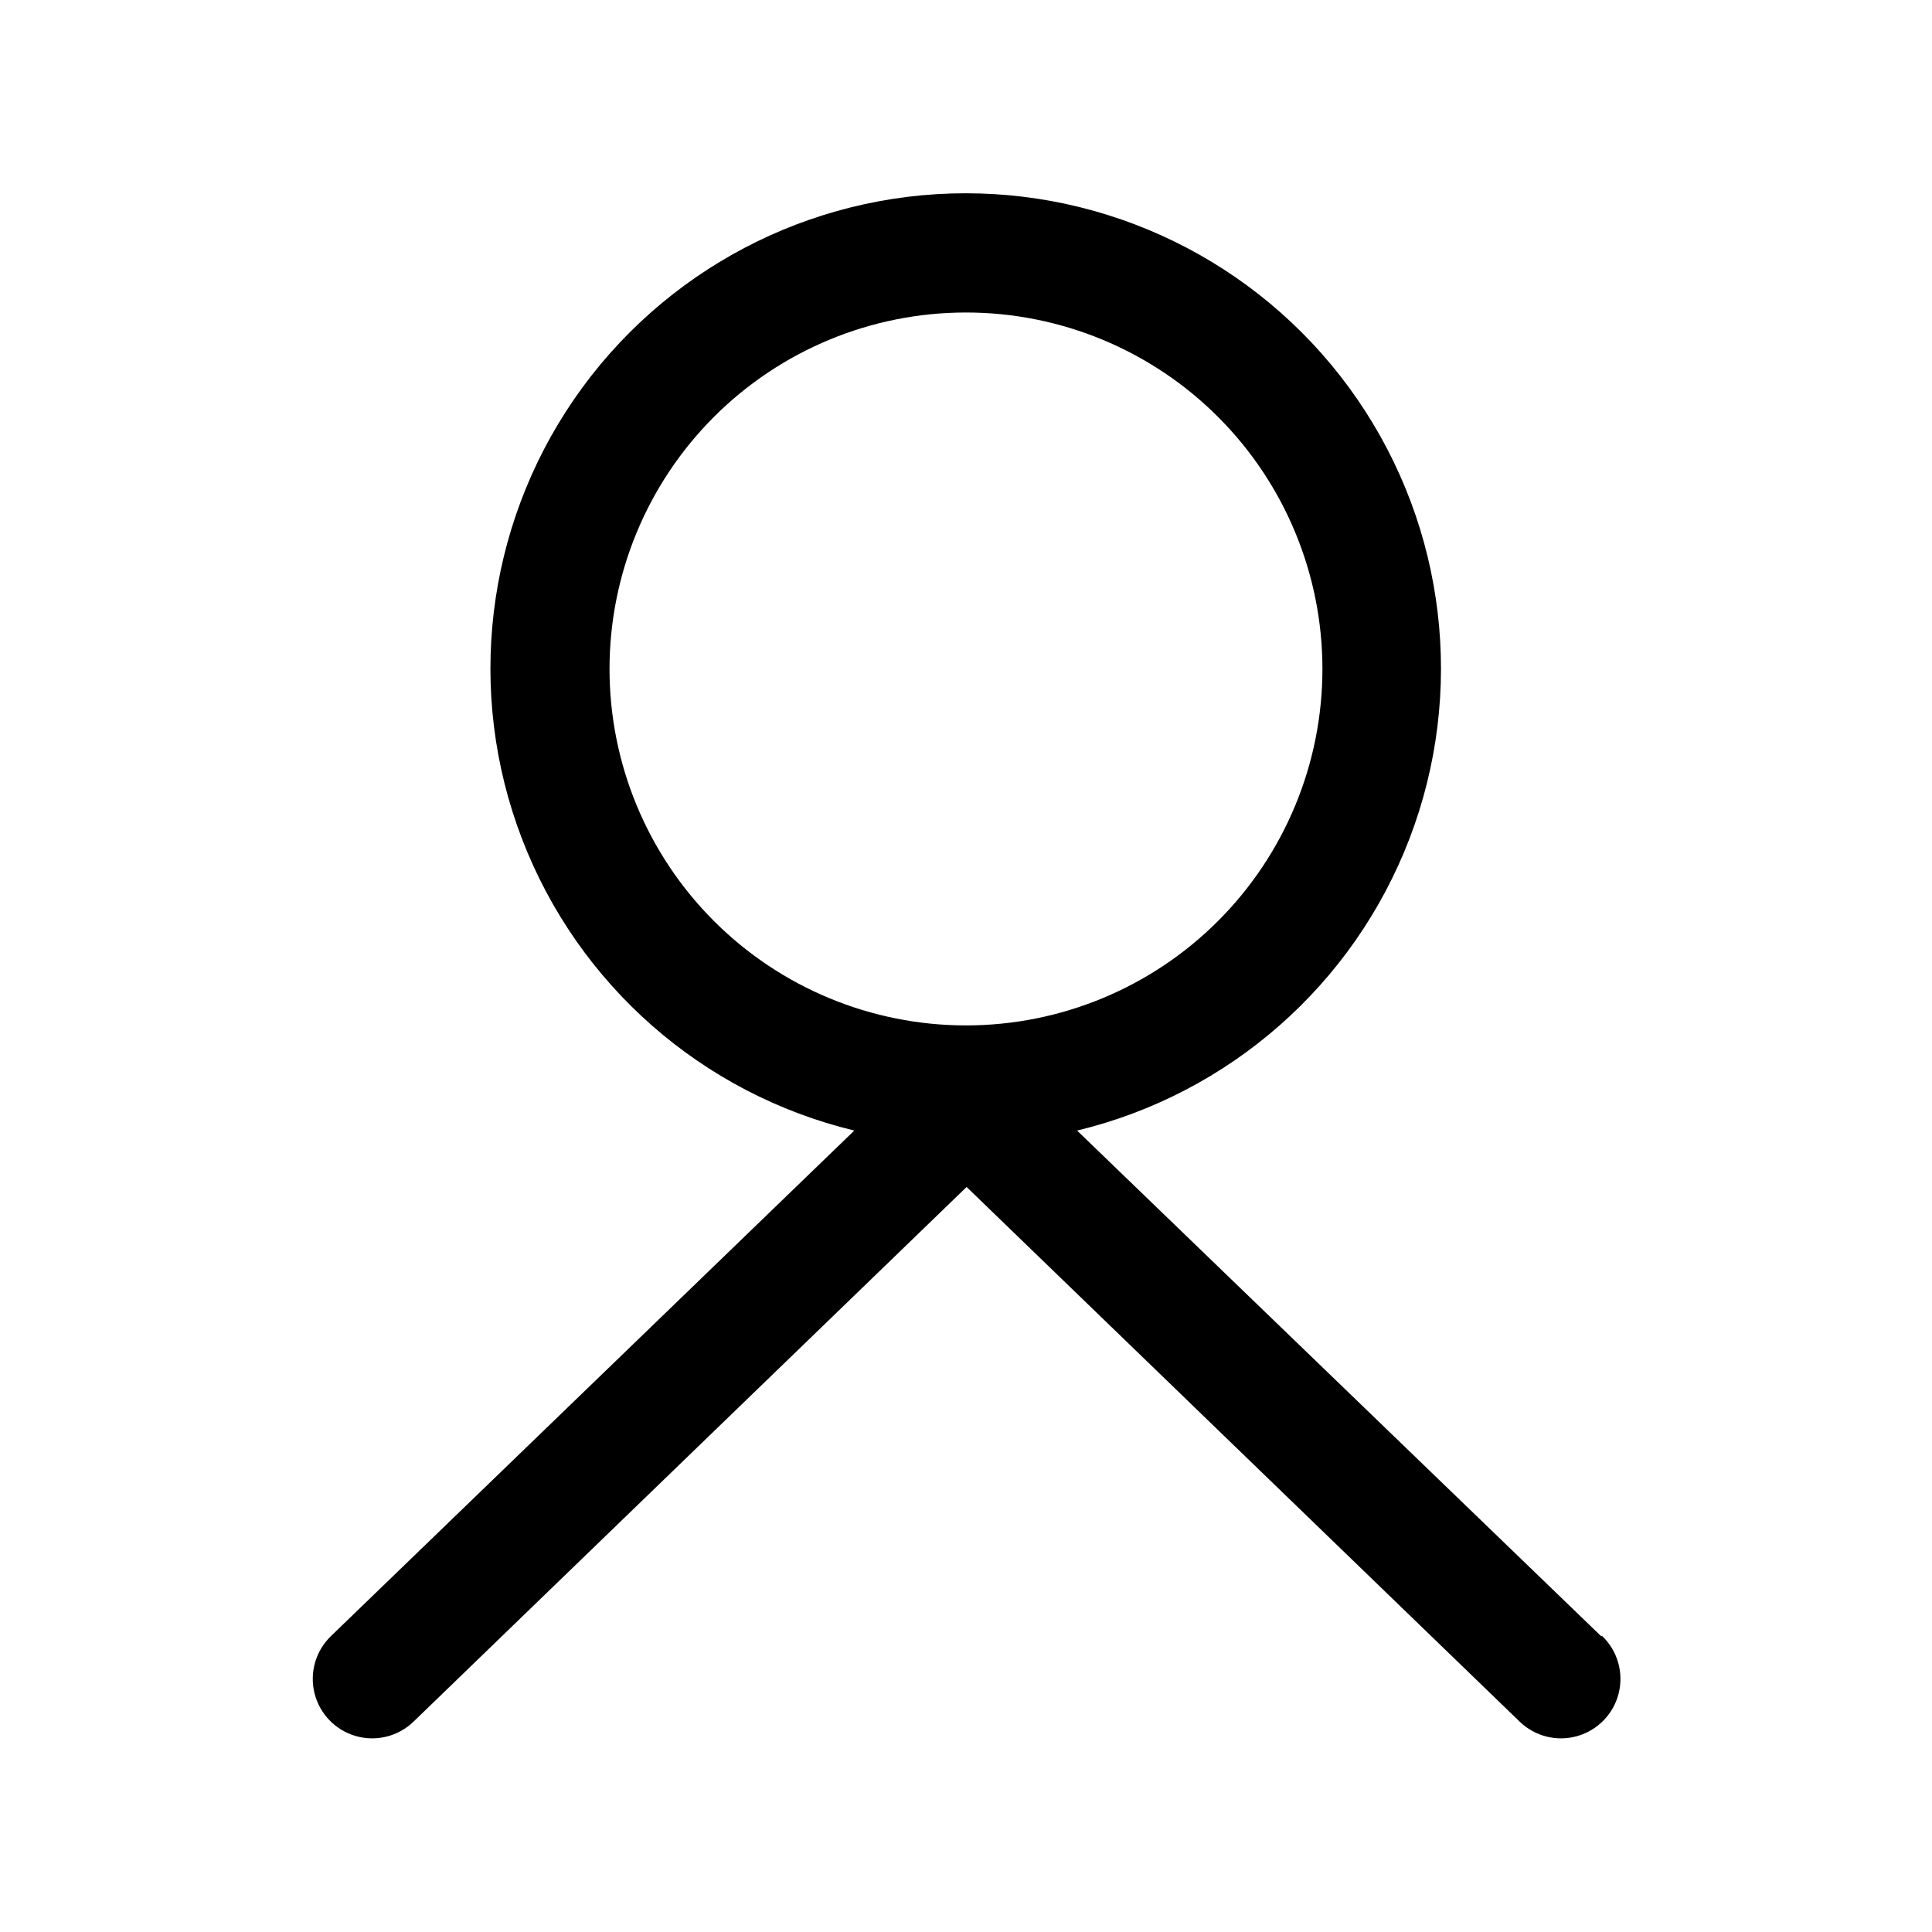
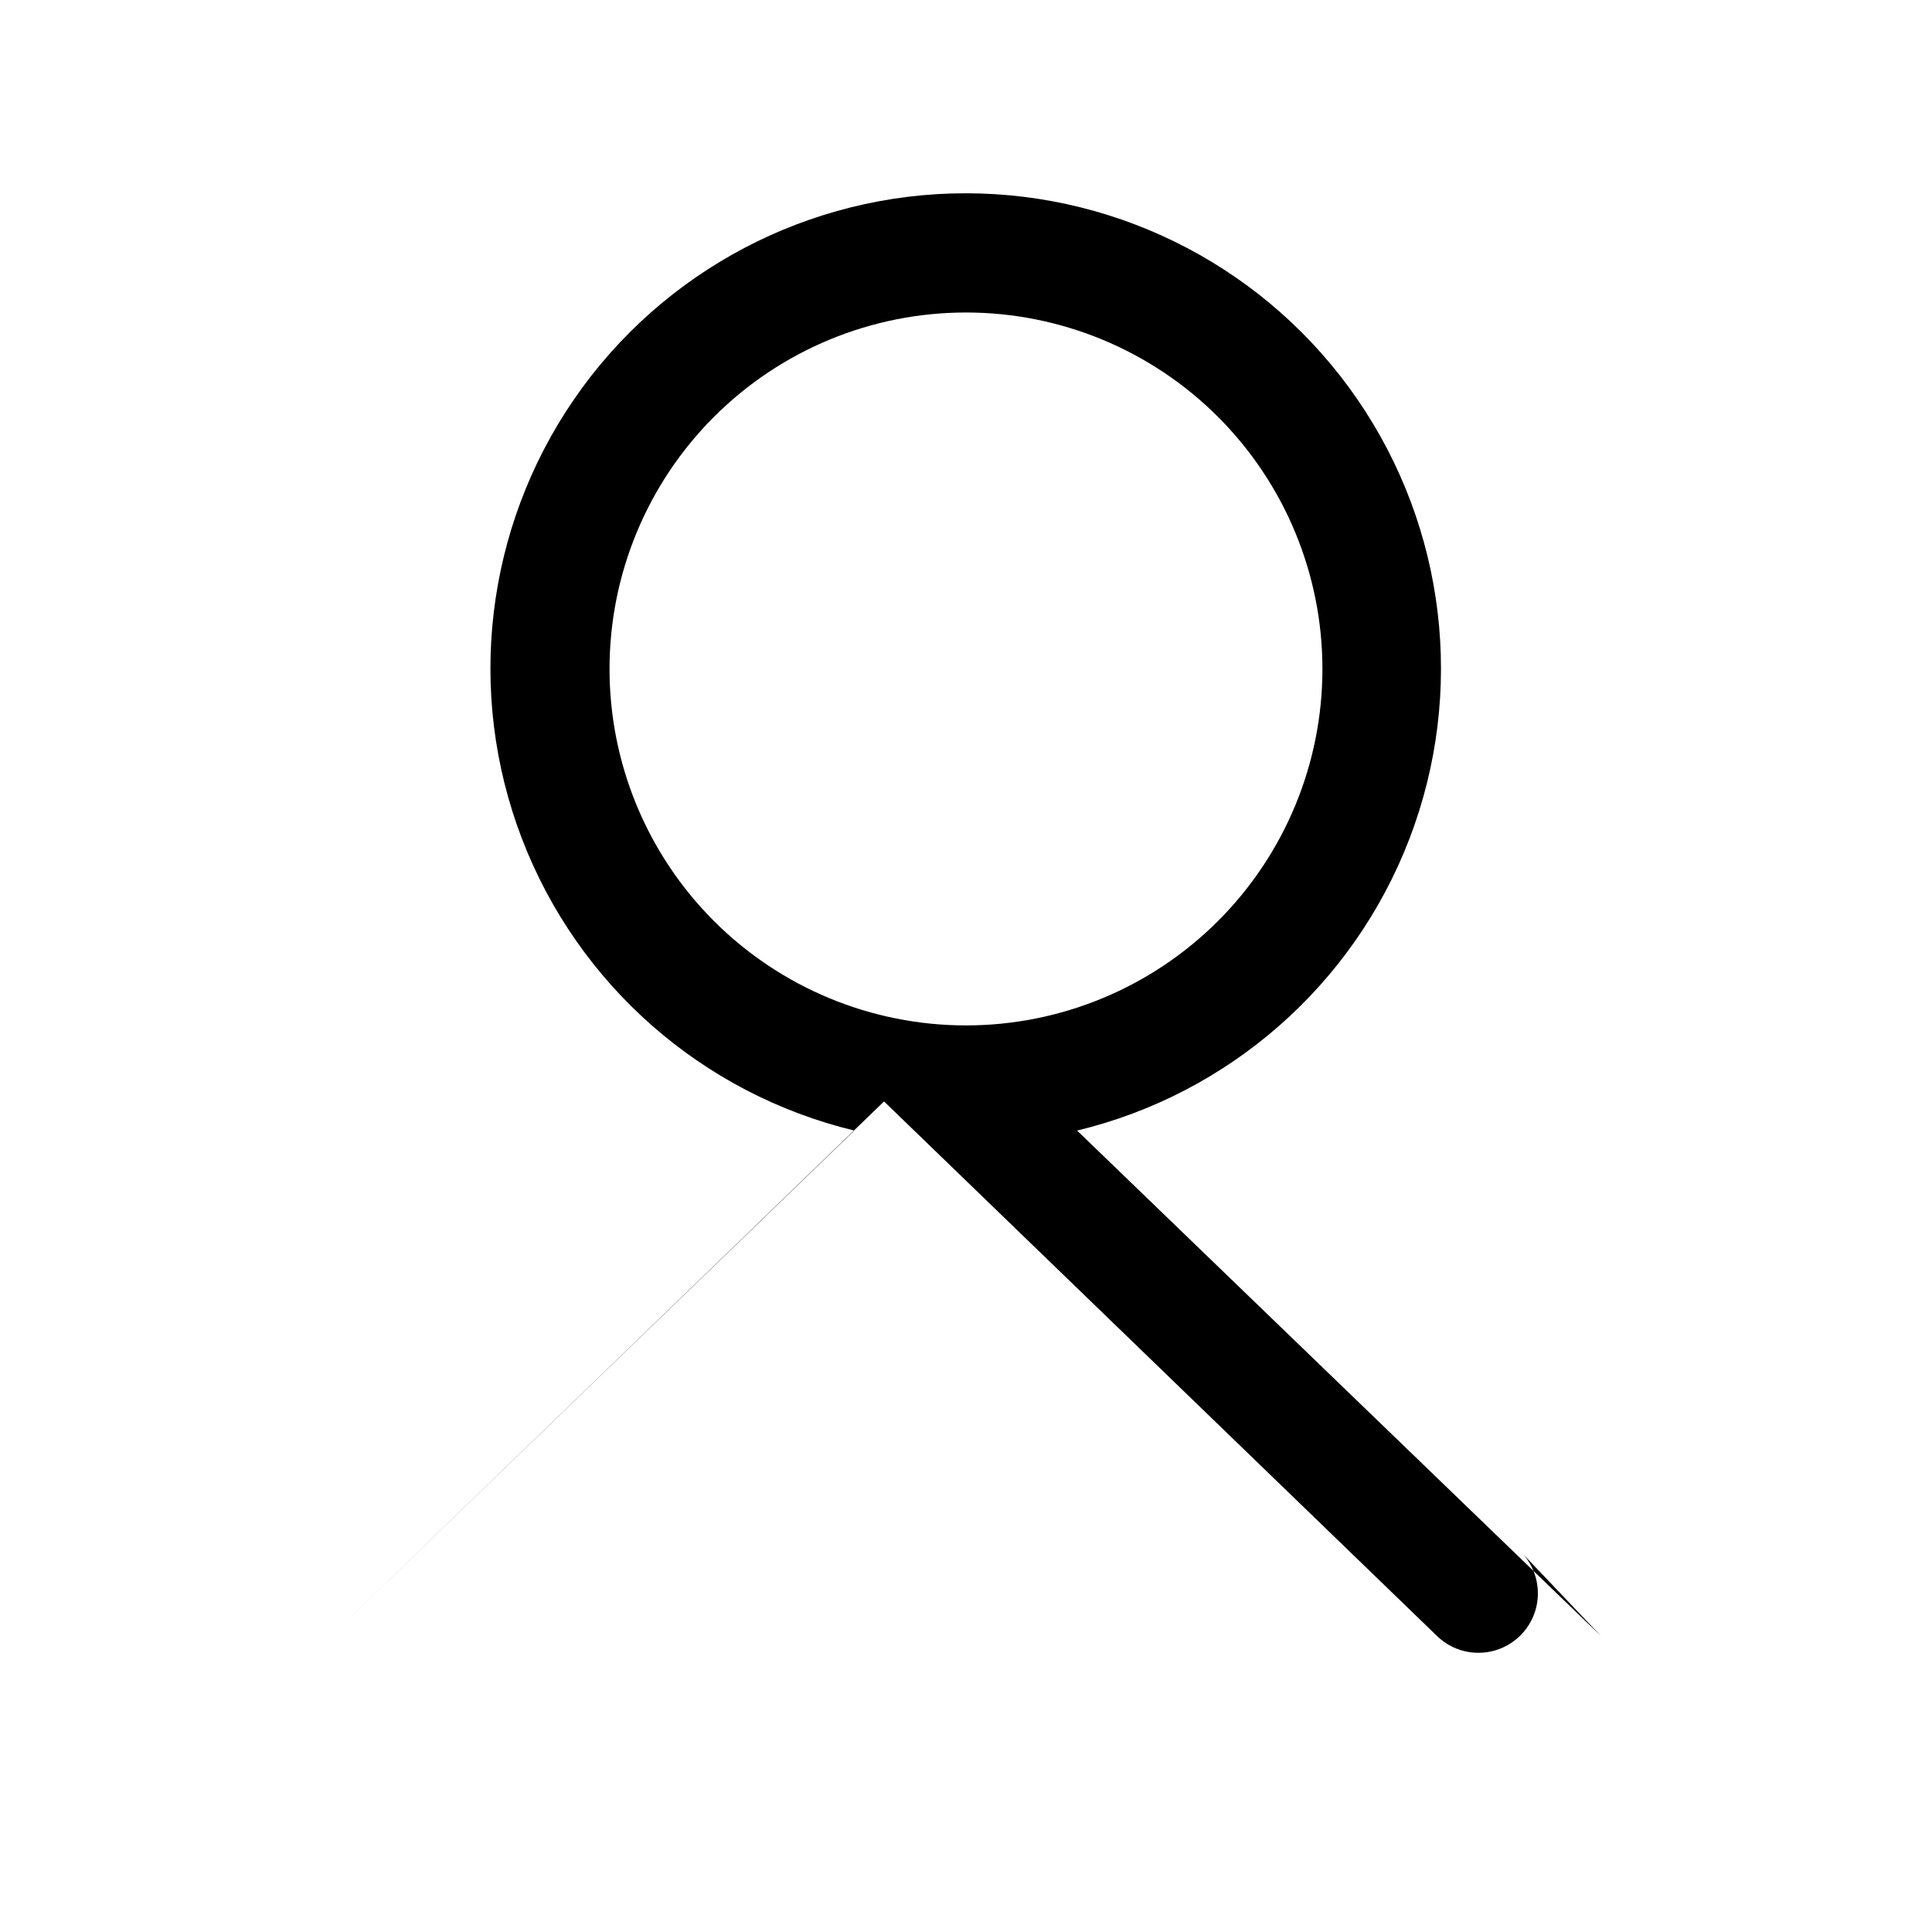
<svg xmlns="http://www.w3.org/2000/svg" fill="#000000" width="800px" height="800px" version="1.1" viewBox="144 144 512 512">
-   <path d="m568.3 577.59-138.86-133.98h0.004c40.312-9.719 73.258-38.66 88.094-77.383 14.836-38.723 9.66-82.266-13.836-116.43-23.5-34.168-62.312-54.578-103.78-54.578-41.465 0-80.277 20.41-103.78 54.578-23.496 34.168-28.672 77.711-13.836 116.43 14.836 38.723 47.781 67.664 88.094 77.383l-138.7 133.98c-4.051 3.91-5.707 9.684-4.348 15.145 1.363 5.465 5.531 9.785 10.941 11.336 5.414 1.555 11.238 0.102 15.289-3.809l146.58-141.7 146.58 141.7c4.047 3.91 9.875 5.363 15.285 3.809 5.41-1.551 9.582-5.871 10.945-11.336 1.359-5.461-0.297-11.234-4.348-15.145zm-262.77-256.31c0-25.051 9.953-49.078 27.668-66.797 17.715-17.715 41.742-27.668 66.797-27.668 25.051 0 49.078 9.953 66.793 27.668 17.719 17.719 27.668 41.746 27.668 66.797 0 25.055-9.949 49.082-27.668 66.797-17.715 17.715-41.742 27.668-66.793 27.668-25.055 0-49.082-9.953-66.797-27.668-17.715-17.715-27.668-41.742-27.668-66.797z" />
+   <path d="m568.3 577.59-138.86-133.98h0.004c40.312-9.719 73.258-38.66 88.094-77.383 14.836-38.723 9.66-82.266-13.836-116.43-23.5-34.168-62.312-54.578-103.78-54.578-41.465 0-80.277 20.41-103.78 54.578-23.496 34.168-28.672 77.711-13.836 116.43 14.836 38.723 47.781 67.664 88.094 77.383l-138.7 133.98l146.58-141.7 146.58 141.7c4.047 3.91 9.875 5.363 15.285 3.809 5.41-1.551 9.582-5.871 10.945-11.336 1.359-5.461-0.297-11.234-4.348-15.145zm-262.77-256.31c0-25.051 9.953-49.078 27.668-66.797 17.715-17.715 41.742-27.668 66.797-27.668 25.051 0 49.078 9.953 66.793 27.668 17.719 17.719 27.668 41.746 27.668 66.797 0 25.055-9.949 49.082-27.668 66.797-17.715 17.715-41.742 27.668-66.793 27.668-25.055 0-49.082-9.953-66.797-27.668-17.715-17.715-27.668-41.742-27.668-66.797z" />
</svg>